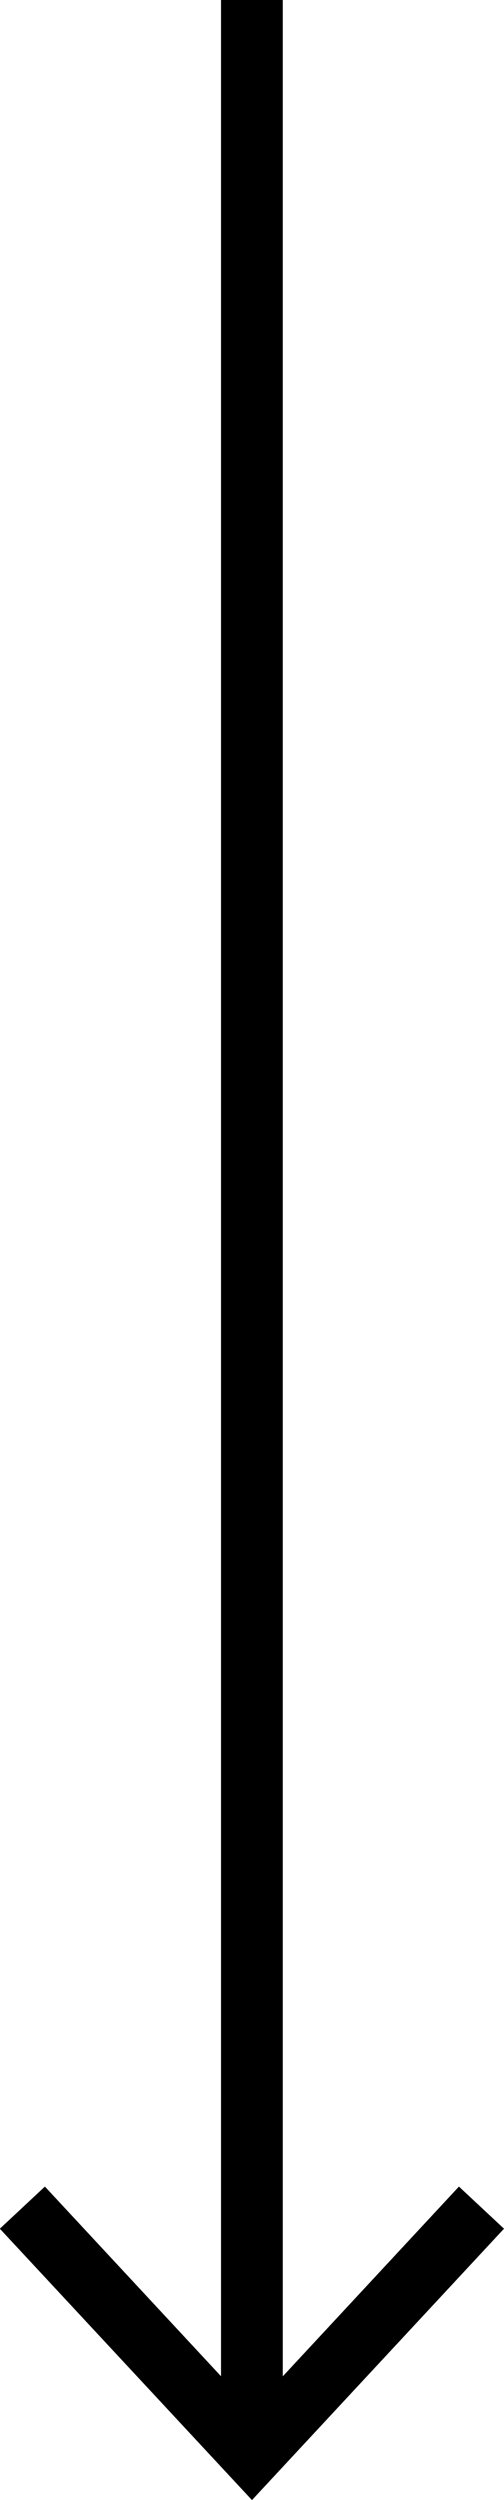
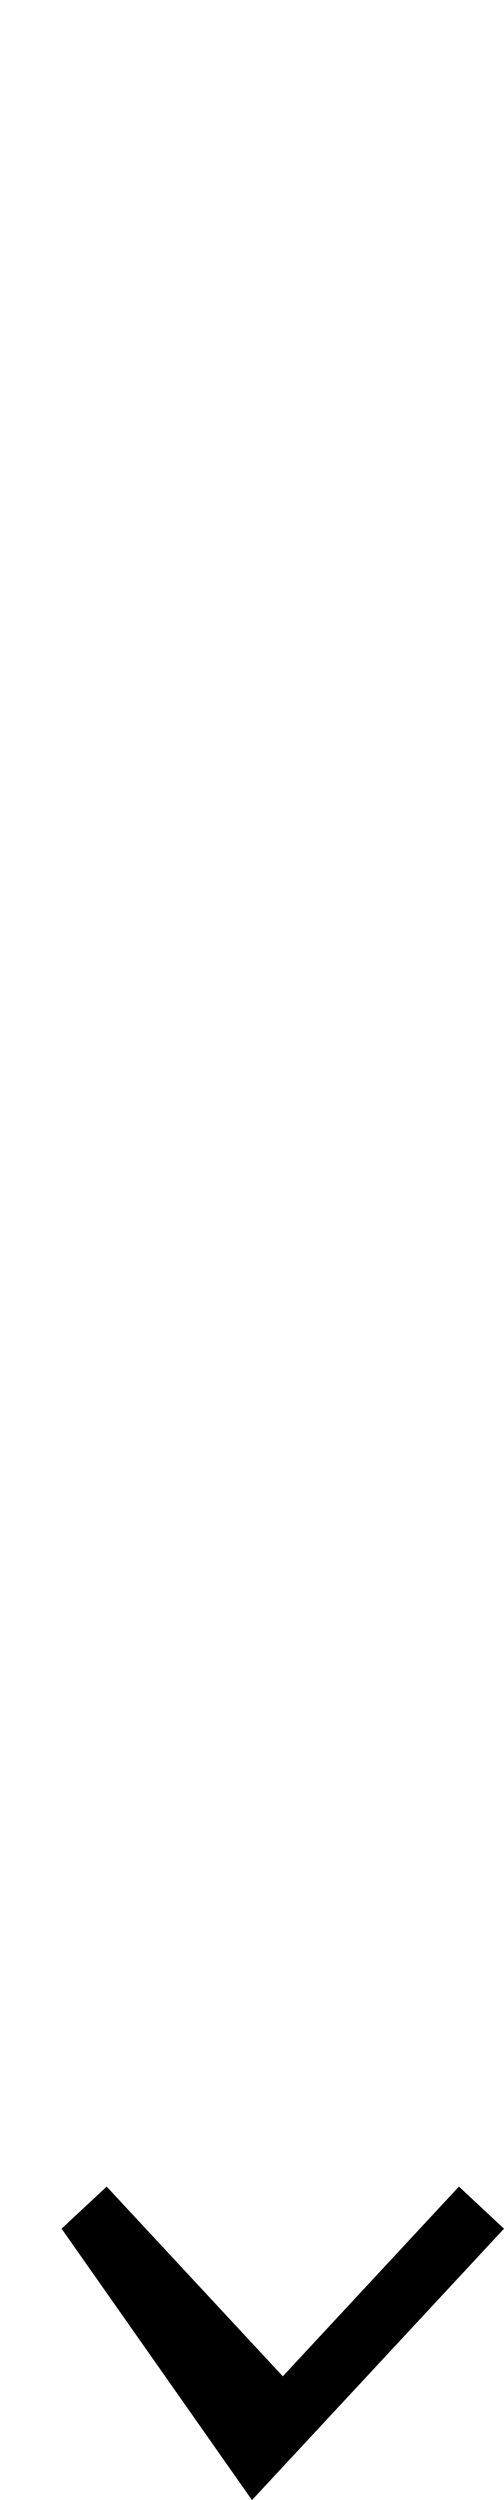
<svg xmlns="http://www.w3.org/2000/svg" width="12.111" height="60" viewBox="0 0 12.111 60">
-   <path d="M6.056,0,0,6.513,1.083,7.524,5.316,2.97V60H6.8V2.972l4.232,4.552,1.083-1.011Z" transform="translate(12.111 60) rotate(180)" />
+   <path d="M6.056,0,0,6.513,1.083,7.524,5.316,2.97V60V2.972l4.232,4.552,1.083-1.011Z" transform="translate(12.111 60) rotate(180)" />
</svg>